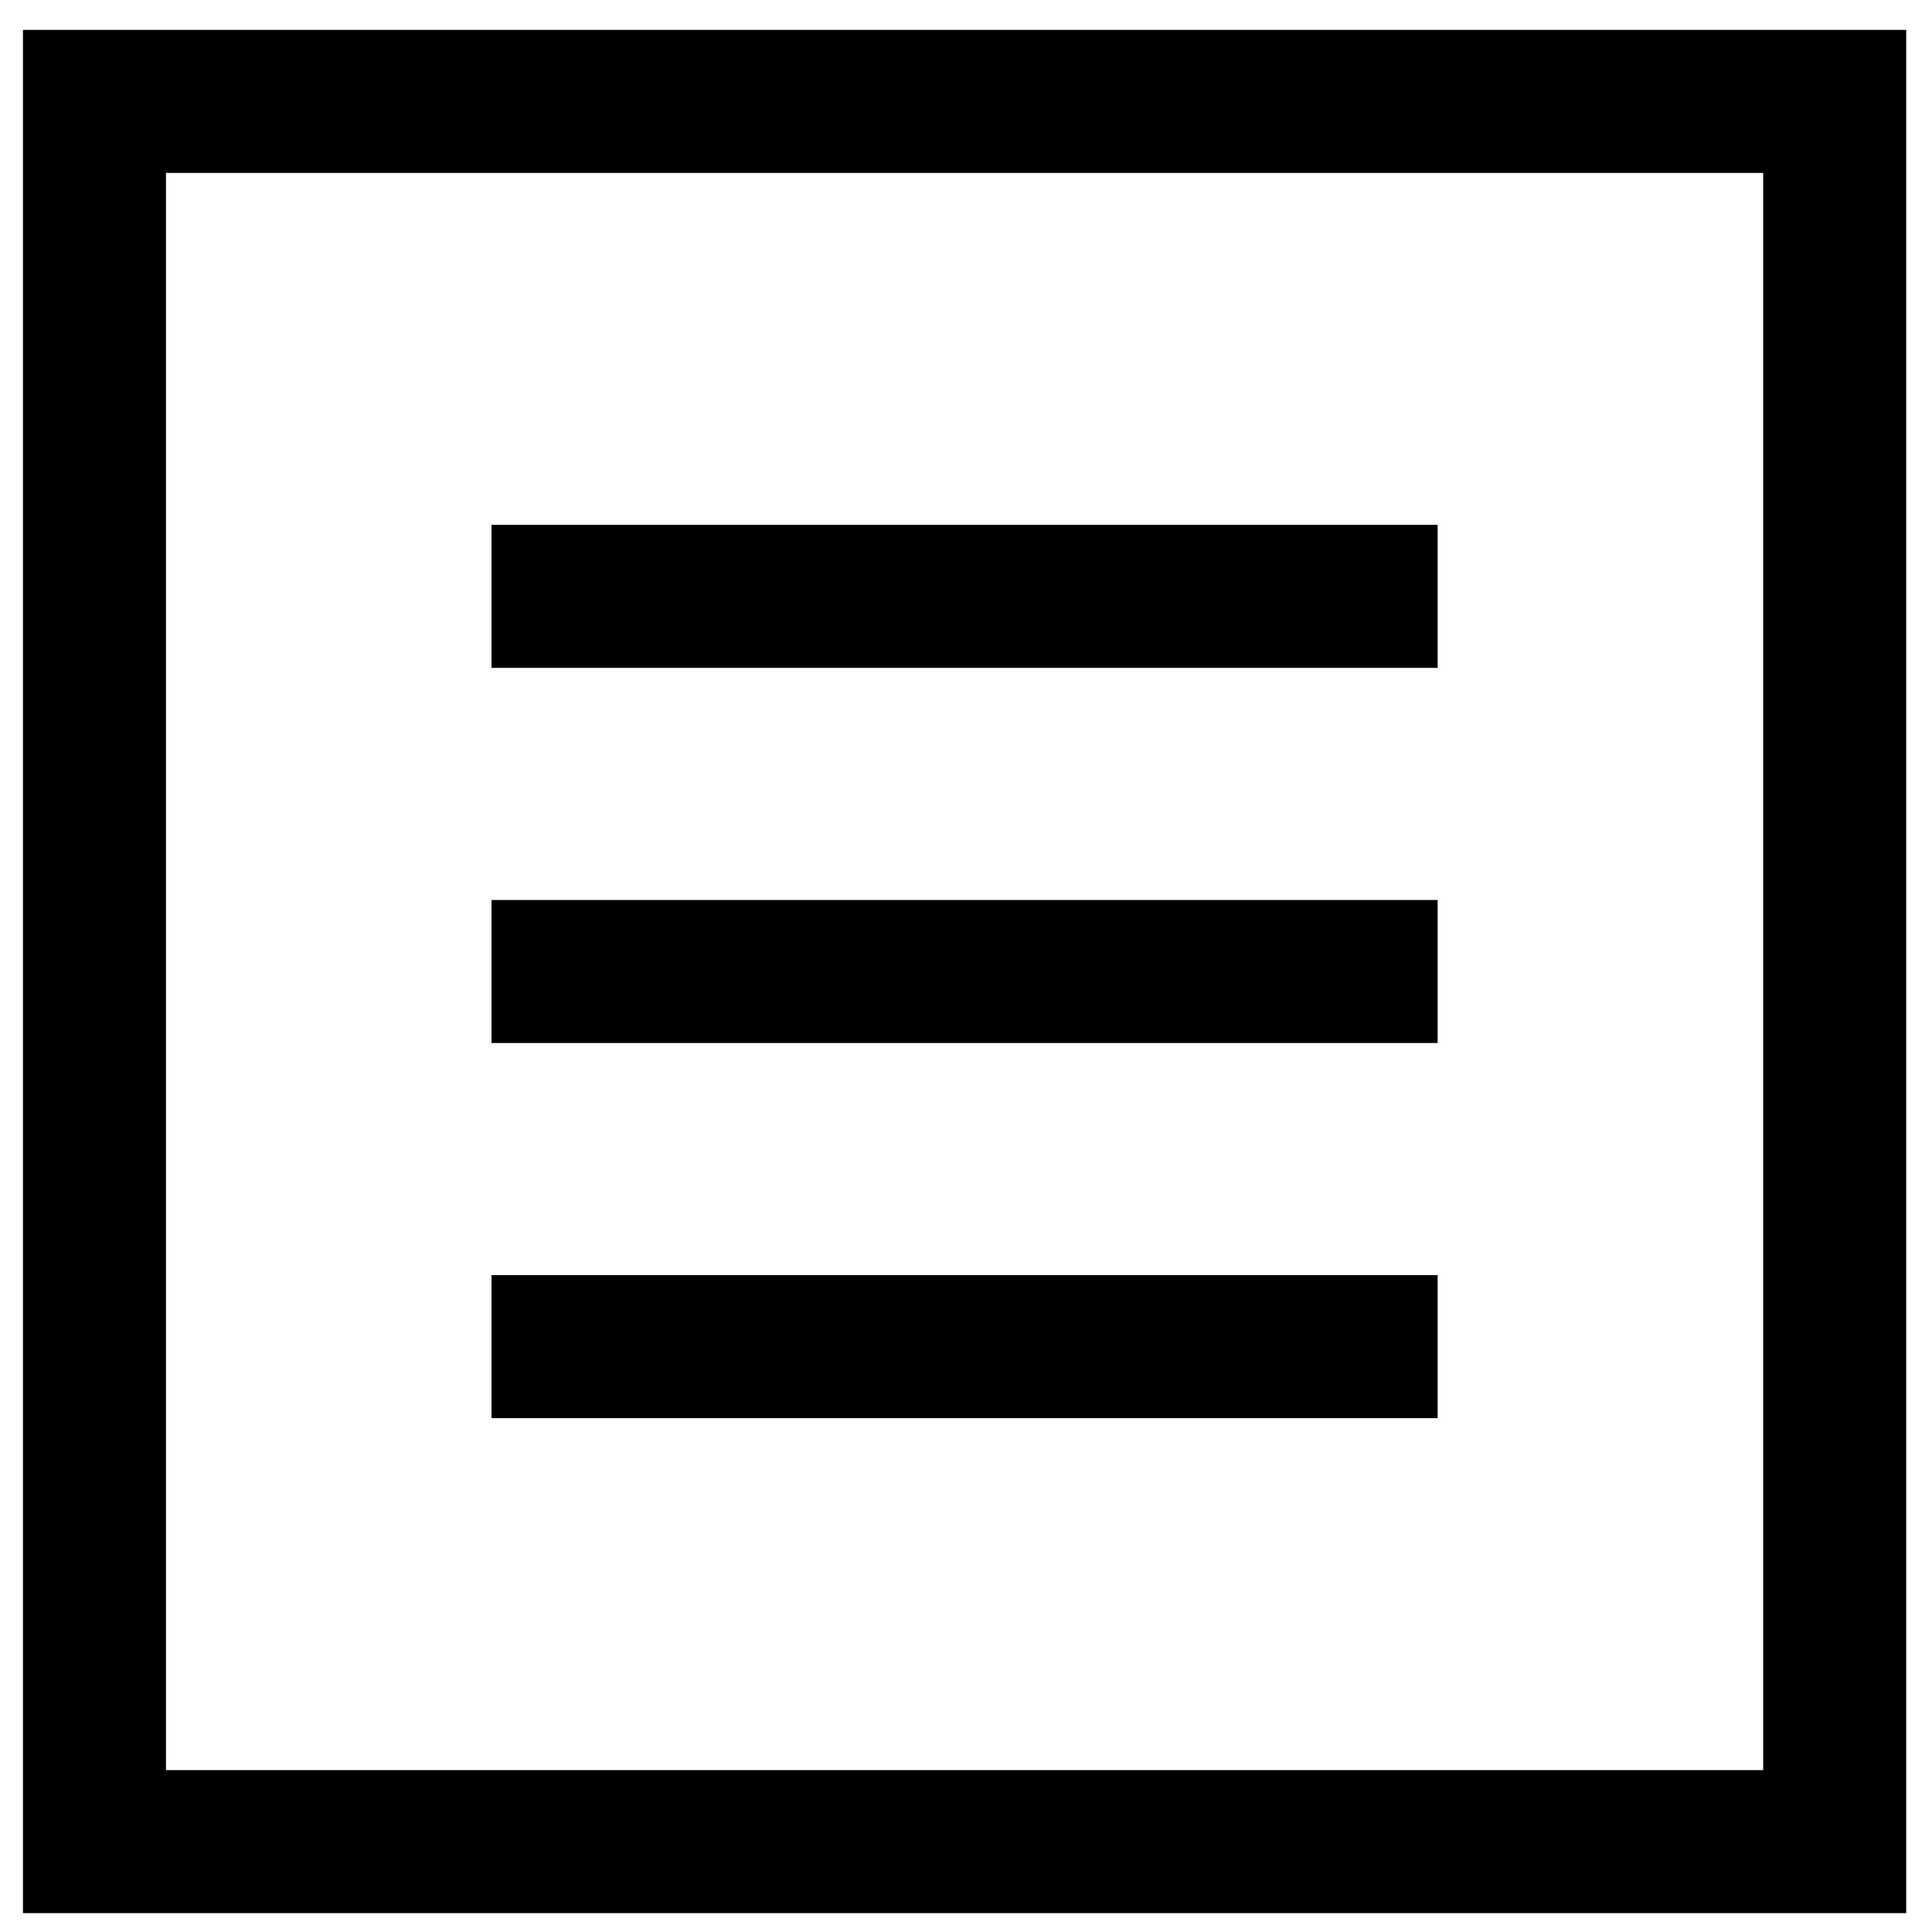
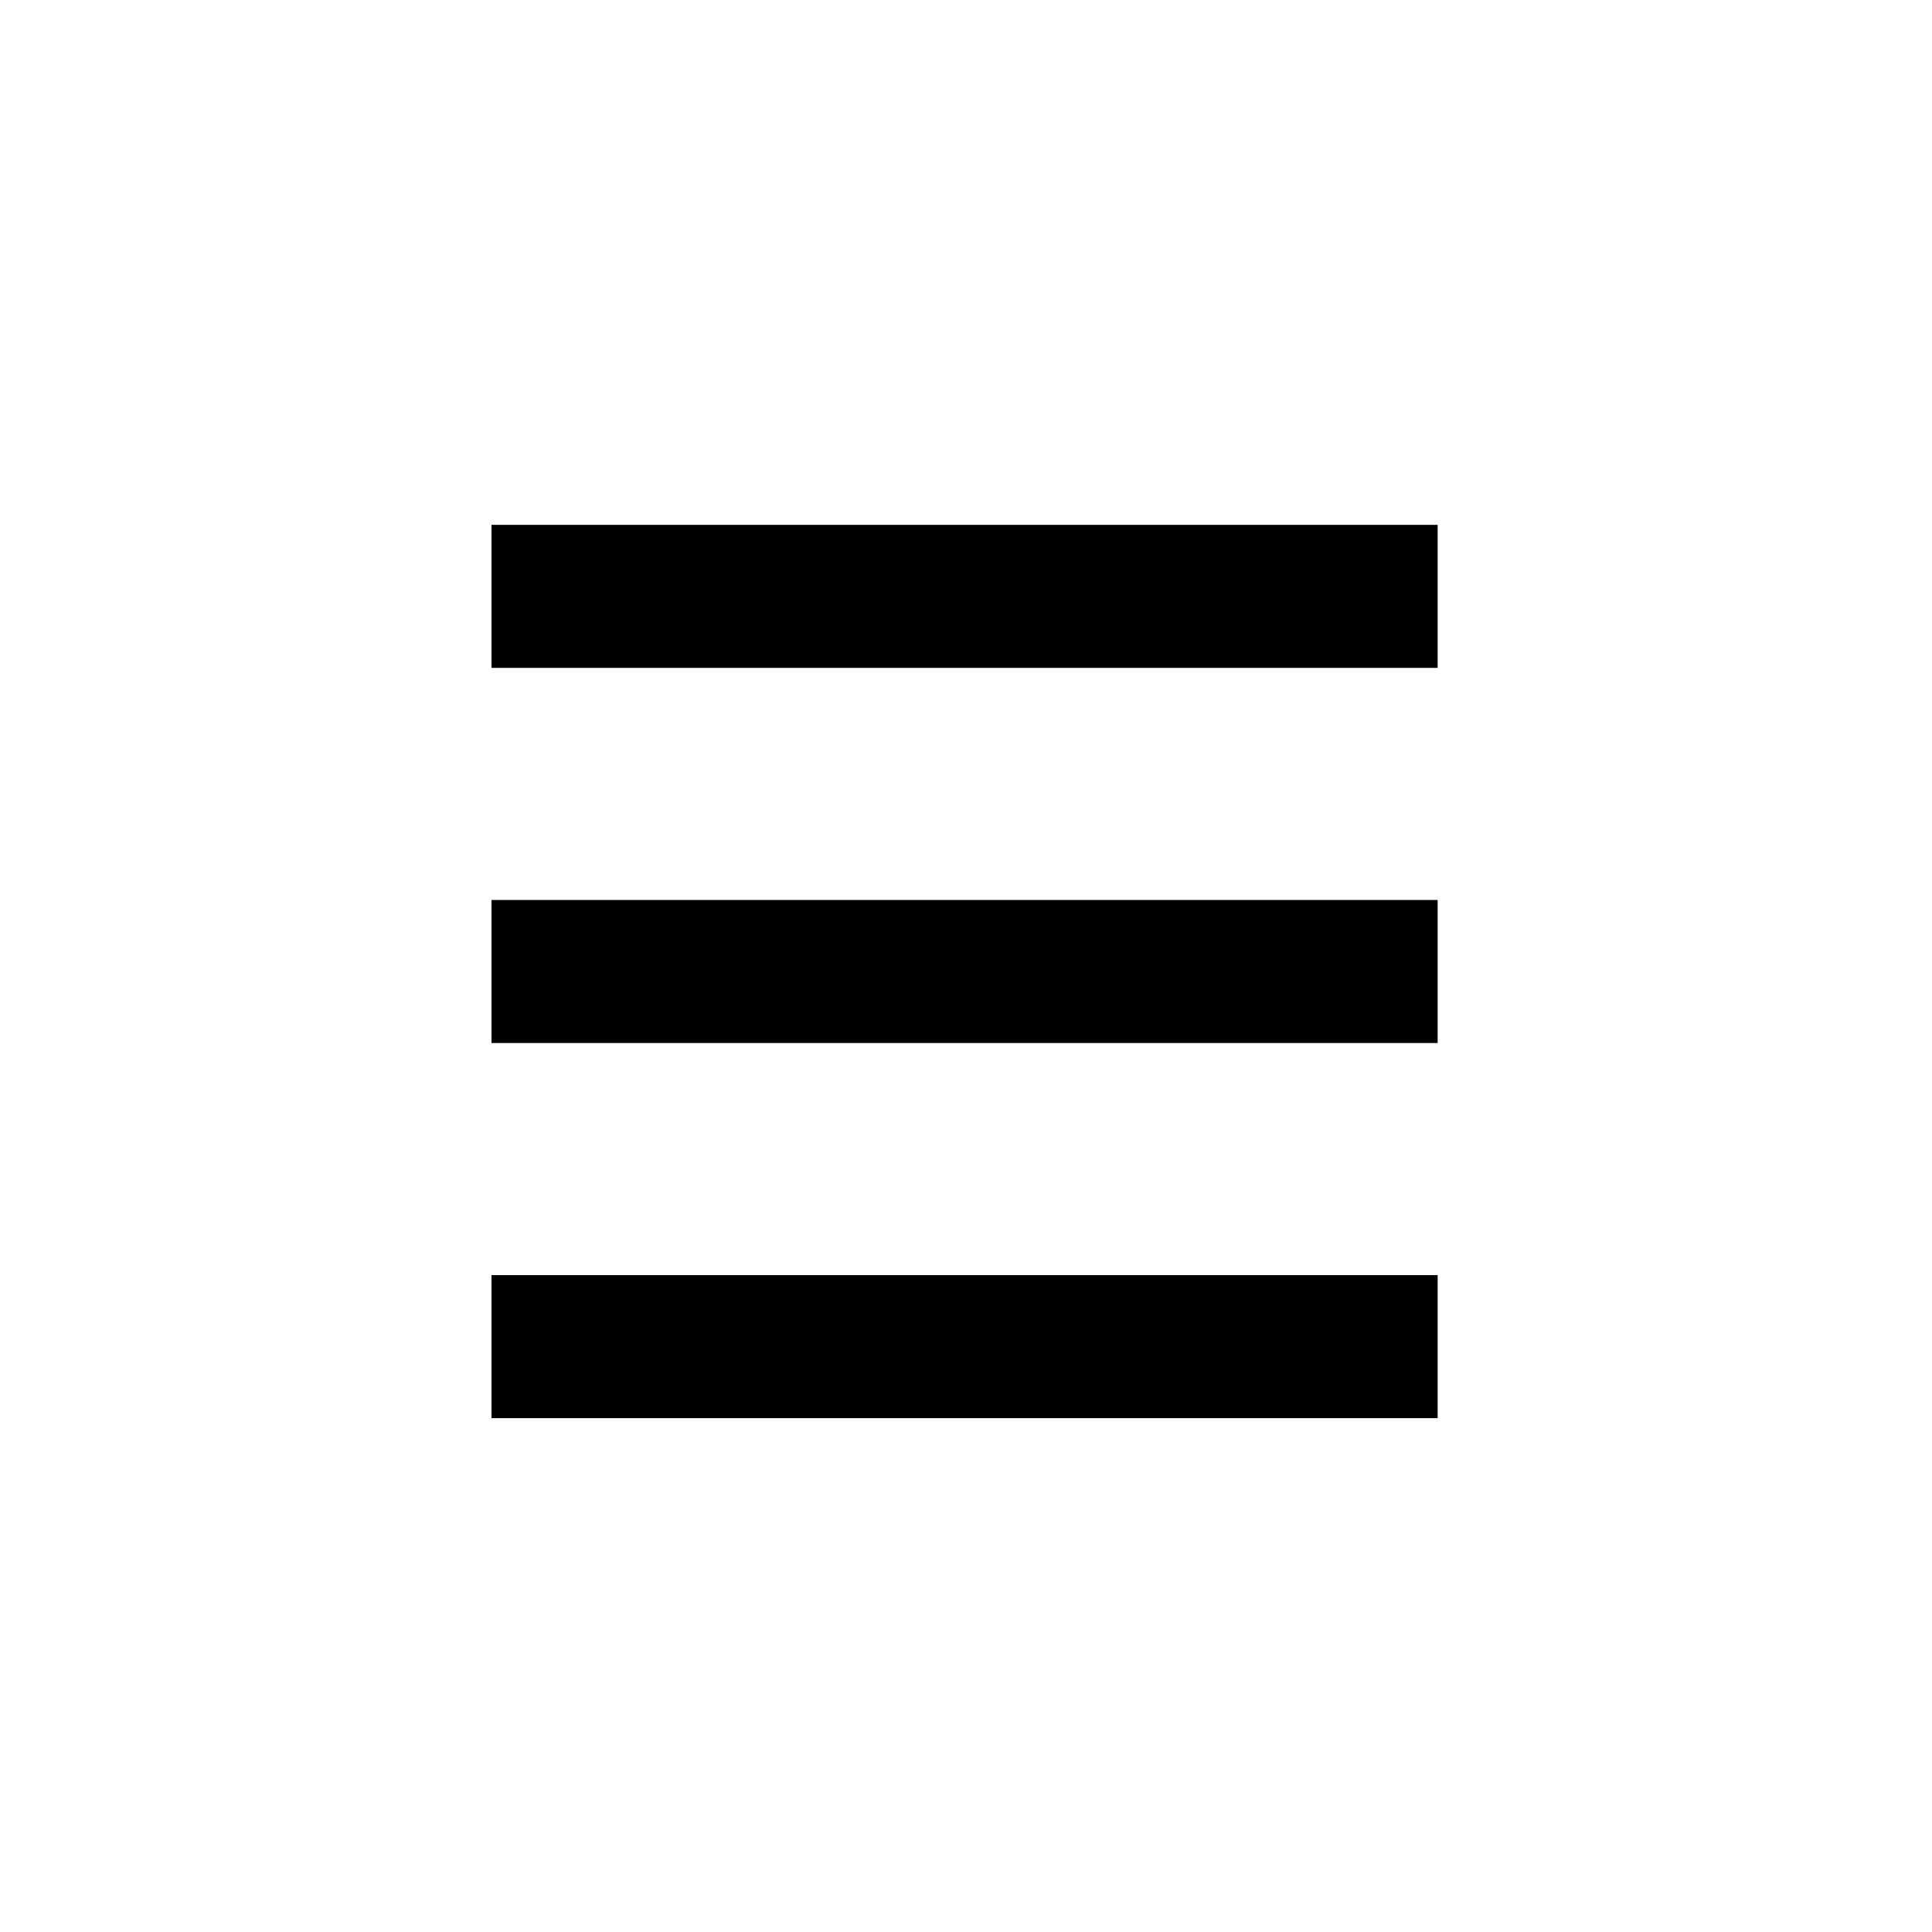
<svg xmlns="http://www.w3.org/2000/svg" xml:space="preserve" width="11mm" height="11mm" style="shape-rendering:geometricPrecision; text-rendering:geometricPrecision; image-rendering:optimizeQuality; fill-rule:evenodd; clip-rule:evenodd" viewBox="0 0 1100 1100">
  <defs>
    <style type="text/css">  .fil0 {fill:black}  </style>
  </defs>
  <g id="Слой_x0020_1">
-     <path class="fil0" d="M13.07 1089.26l1072.24 0 0 -1072.24 -1072.24 0 0 1072.24zm81.43 -81.43l909.38 0 0 -909.38 -909.38 0 0 909.38z" />
    <path class="fil0" d="M279.84 726.01l0 81.43 538.7 0 0 -81.43 -538.7 0zm0 -427.18l0 81.43 538.7 0 0 -81.43 -538.7 0zm0 213.59l0 81.43 538.7 0 0 -81.43 -538.7 0z" />
  </g>
</svg>